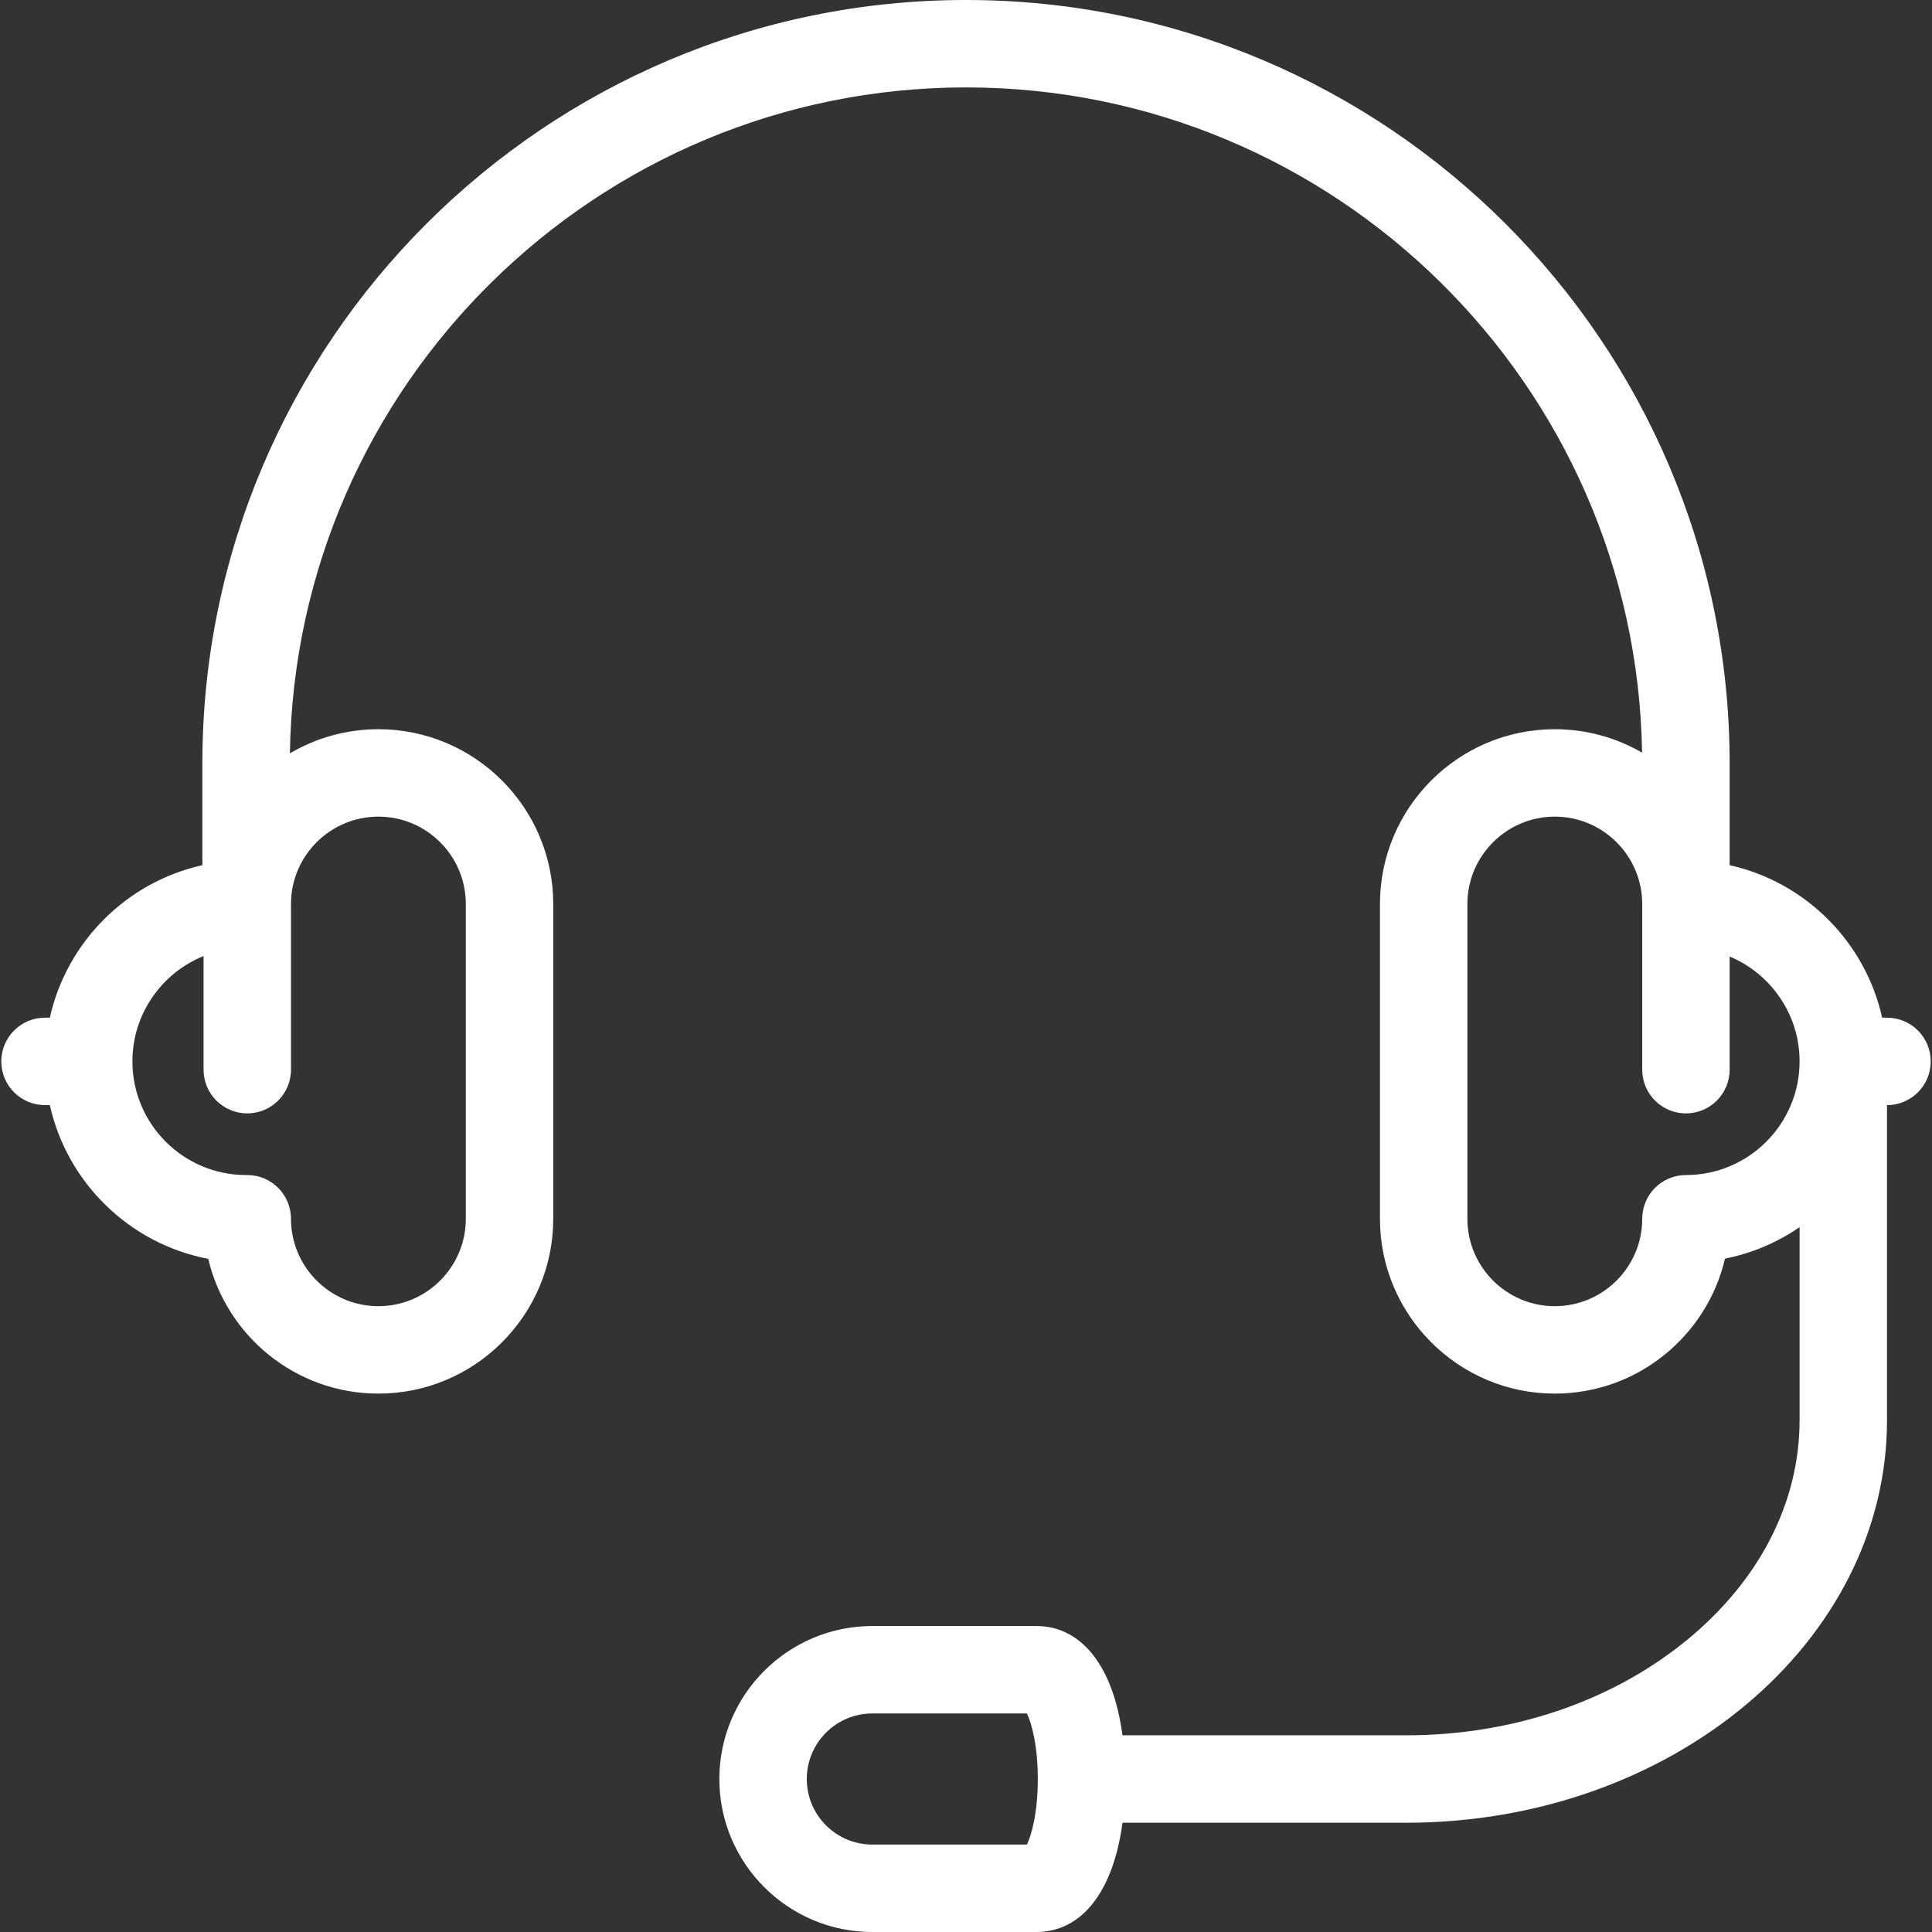
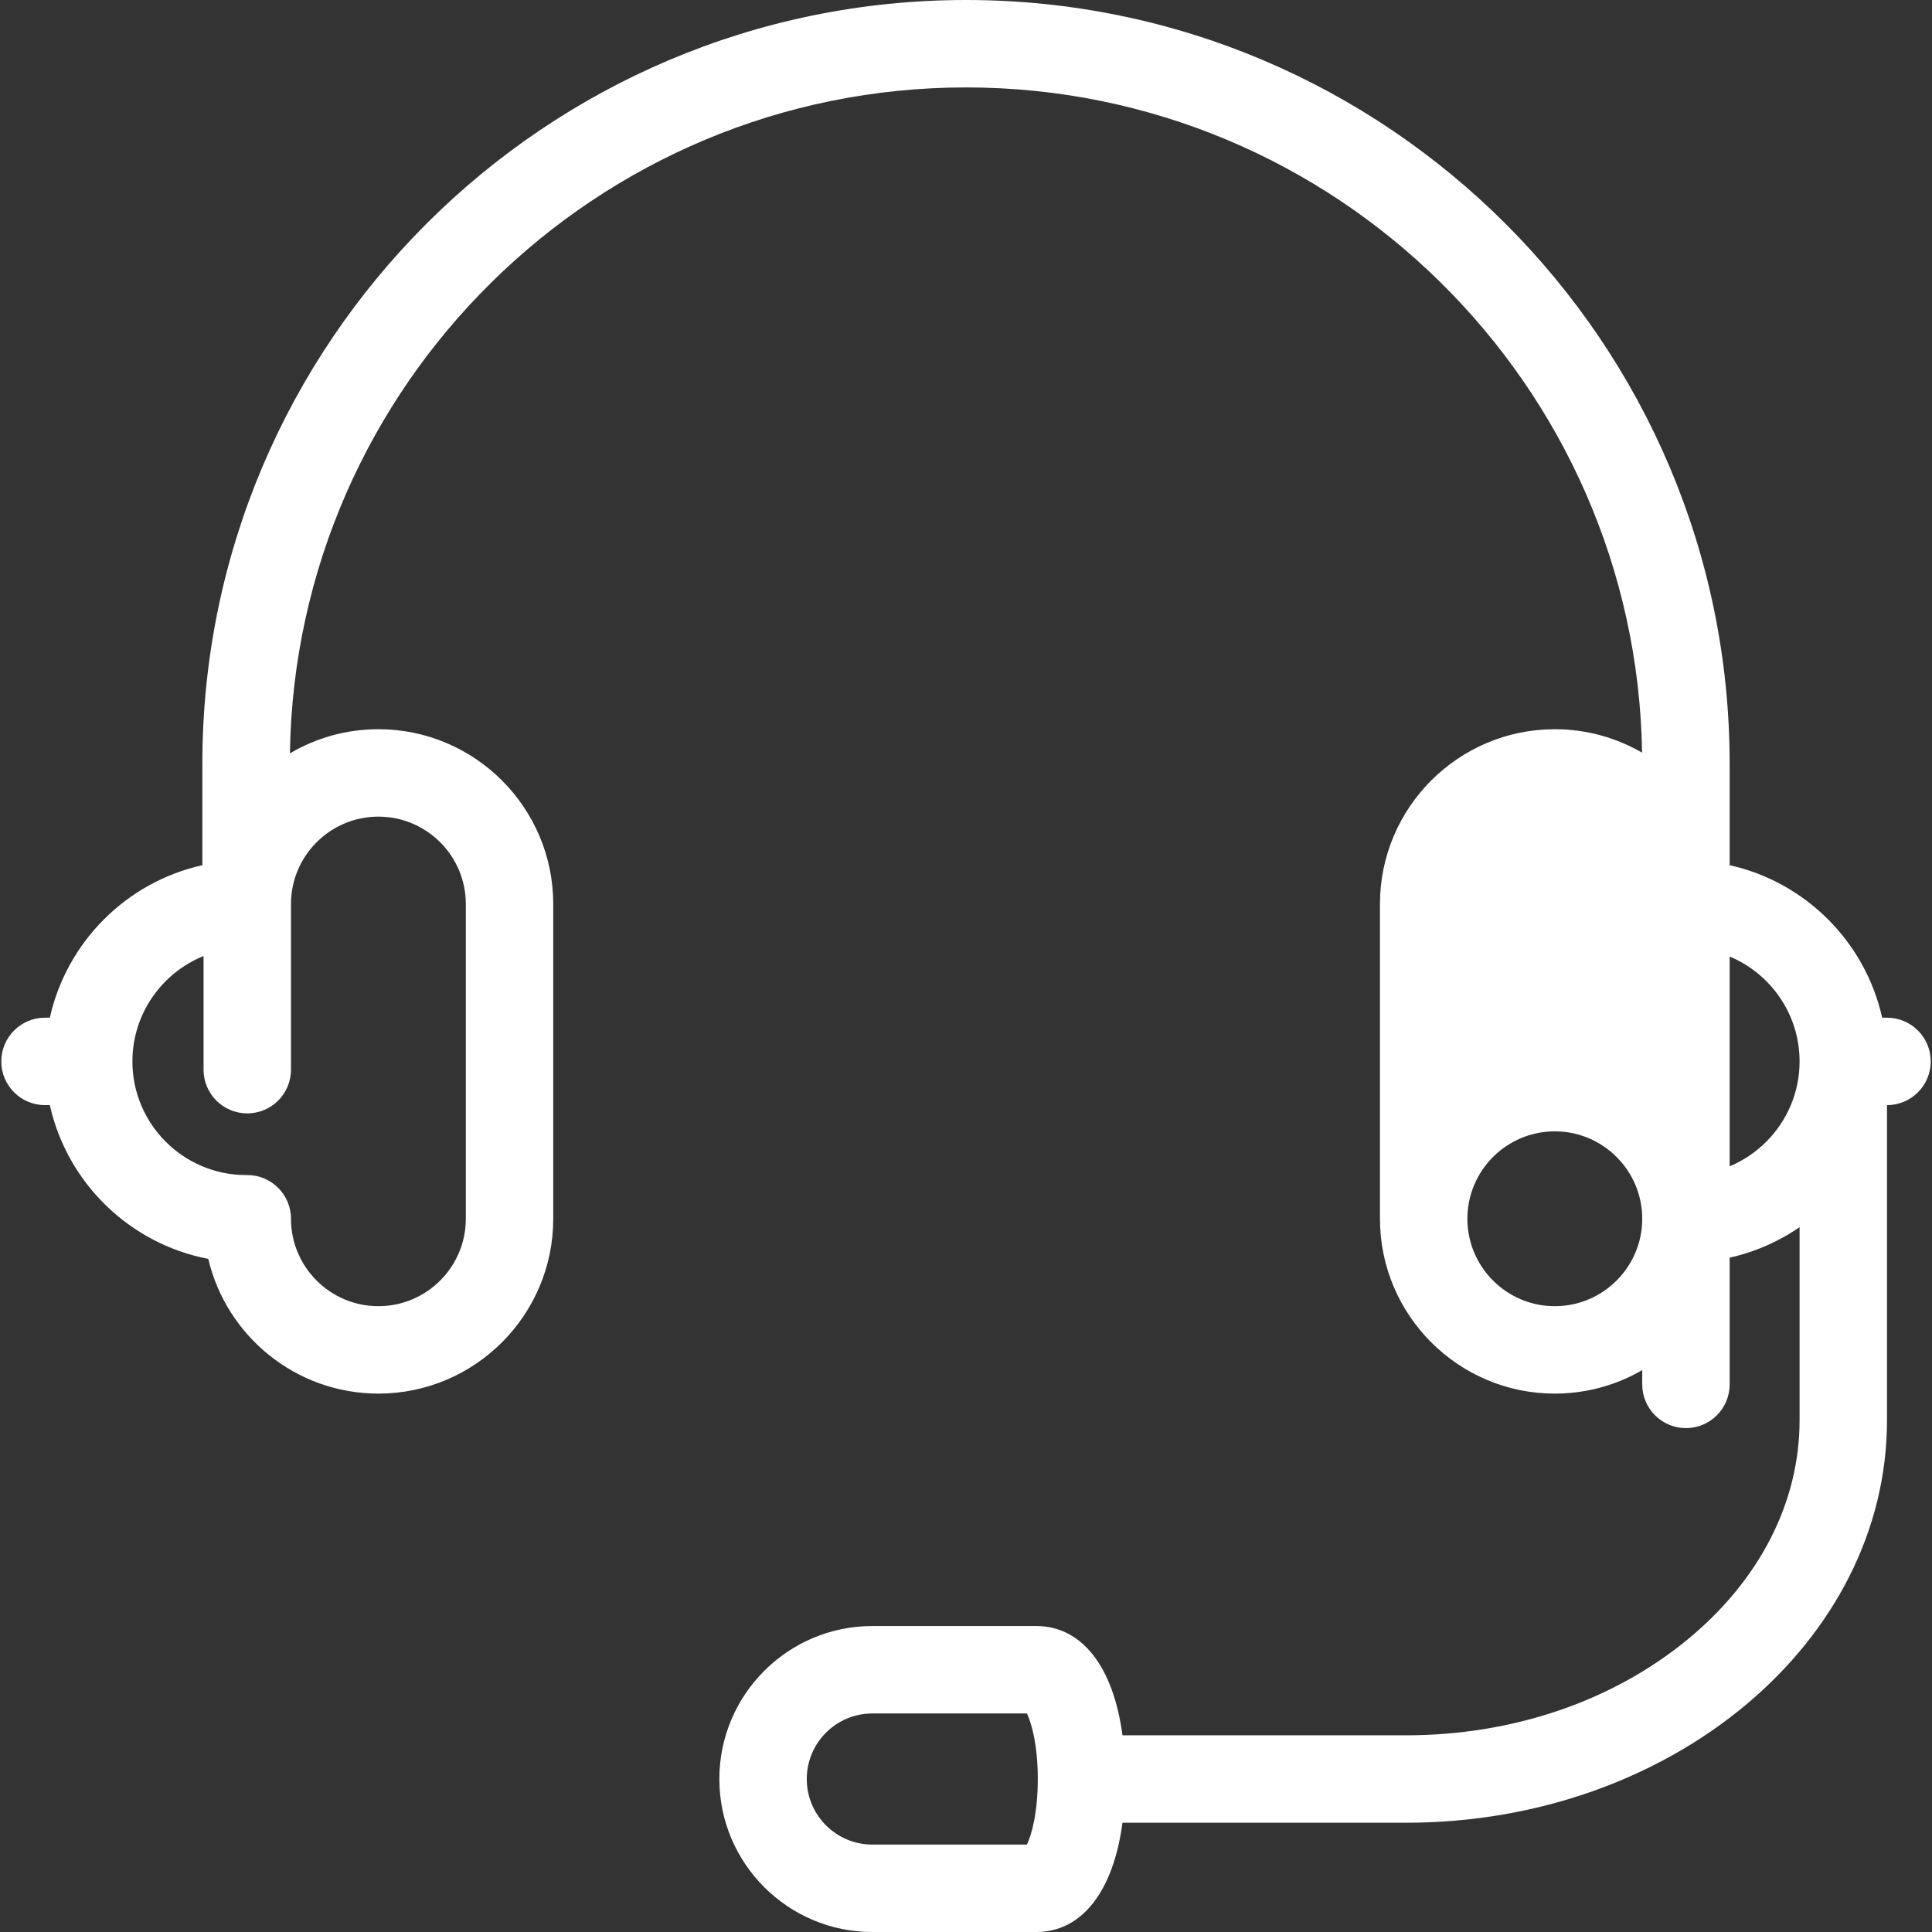
<svg xmlns="http://www.w3.org/2000/svg" version="1.1" id="Capa_1" x="0px" y="0px" viewBox="0 0 442 442" style="enable-background:new 0 0 442 442;" xml:space="preserve" width="512px" height="512px">
  <rect x="0" y="0" width="442" height="442" fill="#333333" stroke="none" />
-   <path d="M431.706,232.827h-1.108c-3.863-17.348-17.544-31.03-34.892-34.892v-23.229C395.706,78.373,317.333,0,221,0  S46.294,78.373,46.294,174.706v23.229c-17.348,3.863-31.03,17.544-34.892,34.892h-1.108c-5.523,0-10,4.478-10,10s4.477,10,10,10  h1.108c3.962,17.796,18.257,31.735,36.242,35.173c4.159,17.647,20.027,30.827,38.926,30.827c22.056,0,40-17.944,40-40v-72  c0-22.056-17.944-39.999-40-39.999c-7.384,0-14.303,2.019-20.246,5.523C67.589,88.128,136.482,20,221,20  c84.464,0,153.325,68.042,154.674,152.191c-5.881-3.404-12.698-5.363-19.968-5.363c-22.056,0-40,17.943-40,39.999v72  c0,22.056,17.944,40,40,40c18.918,0,34.799-13.205,38.938-30.879c6.229-1.232,12.007-3.724,17.062-7.201v44.167  c0,18.786-9.134,36.63-25.72,50.244C368.827,389.243,345.999,397,321.706,397h-64.907c-2.082-15.648-9.245-25-19.726-25h-37.5  c-19.299,0-35,15.701-35,35s15.701,35,35,35h37.5c10.482,0,17.645-9.352,19.726-25h64.907c60.654,0,110-41.31,110-92.086v-72.087  c5.523,0,10-4.478,10-10S437.229,232.827,431.706,232.827z M66.57,206.827c0-11.027,8.972-19.999,20-19.999  c11.028,0,20,8.972,20,19.999v72c0,11.028-8.972,20-20,20c-11.028,0-20-8.972-20-20c0-5.522-4.477-10-10-10  c-0.047,0-0.092,0.006-0.138,0.007c-0.047,0-0.092-0.007-0.138-0.007c-14.336,0-26-11.663-26-26c0-10.9,6.744-20.248,16.276-24.106  v25.996c0,5.522,4.477,10,10,10s10-4.478,10-10V206.827z M234.938,422h-35.366c-8.271,0-15-6.729-15-15s6.729-15,15-15h35.366  c1.049,2.163,2.489,7.271,2.489,15S235.987,419.837,234.938,422z M385.706,268.827c-5.523,0-10,4.478-10,10c0,11.028-8.972,20-20,20  s-20-8.972-20-20v-72c0-11.027,8.972-19.999,20-19.999s20,8.972,20,19.999v37.89c0,5.522,4.477,10,10,10s10-4.478,10-10V218.83  c9.387,3.926,16,13.203,16,23.997C411.706,257.164,400.042,268.827,385.706,268.827z" fill="#FFFFFF" />
+   <path d="M431.706,232.827h-1.108c-3.863-17.348-17.544-31.03-34.892-34.892v-23.229C395.706,78.373,317.333,0,221,0  S46.294,78.373,46.294,174.706v23.229c-17.348,3.863-31.03,17.544-34.892,34.892h-1.108c-5.523,0-10,4.478-10,10s4.477,10,10,10  h1.108c3.962,17.796,18.257,31.735,36.242,35.173c4.159,17.647,20.027,30.827,38.926,30.827c22.056,0,40-17.944,40-40v-72  c0-22.056-17.944-39.999-40-39.999c-7.384,0-14.303,2.019-20.246,5.523C67.589,88.128,136.482,20,221,20  c84.464,0,153.325,68.042,154.674,152.191c-5.881-3.404-12.698-5.363-19.968-5.363c-22.056,0-40,17.943-40,39.999v72  c0,22.056,17.944,40,40,40c18.918,0,34.799-13.205,38.938-30.879c6.229-1.232,12.007-3.724,17.062-7.201v44.167  c0,18.786-9.134,36.63-25.72,50.244C368.827,389.243,345.999,397,321.706,397h-64.907c-2.082-15.648-9.245-25-19.726-25h-37.5  c-19.299,0-35,15.701-35,35s15.701,35,35,35h37.5c10.482,0,17.645-9.352,19.726-25h64.907c60.654,0,110-41.31,110-92.086v-72.087  c5.523,0,10-4.478,10-10S437.229,232.827,431.706,232.827z M66.57,206.827c0-11.027,8.972-19.999,20-19.999  c11.028,0,20,8.972,20,19.999v72c0,11.028-8.972,20-20,20c-11.028,0-20-8.972-20-20c0-5.522-4.477-10-10-10  c-0.047,0-0.092,0.006-0.138,0.007c-0.047,0-0.092-0.007-0.138-0.007c-14.336,0-26-11.663-26-26c0-10.9,6.744-20.248,16.276-24.106  v25.996c0,5.522,4.477,10,10,10s10-4.478,10-10V206.827z M234.938,422h-35.366c-8.271,0-15-6.729-15-15s6.729-15,15-15h35.366  c1.049,2.163,2.489,7.271,2.489,15S235.987,419.837,234.938,422z M385.706,268.827c-5.523,0-10,4.478-10,10c0,11.028-8.972,20-20,20  s-20-8.972-20-20c0-11.027,8.972-19.999,20-19.999s20,8.972,20,19.999v37.89c0,5.522,4.477,10,10,10s10-4.478,10-10V218.83  c9.387,3.926,16,13.203,16,23.997C411.706,257.164,400.042,268.827,385.706,268.827z" fill="#FFFFFF" />
  <g>
</g>
  <g>
</g>
  <g>
</g>
  <g>
</g>
  <g>
</g>
  <g>
</g>
  <g>
</g>
  <g>
</g>
  <g>
</g>
  <g>
</g>
  <g>
</g>
  <g>
</g>
  <g>
</g>
  <g>
</g>
  <g>
</g>
</svg>